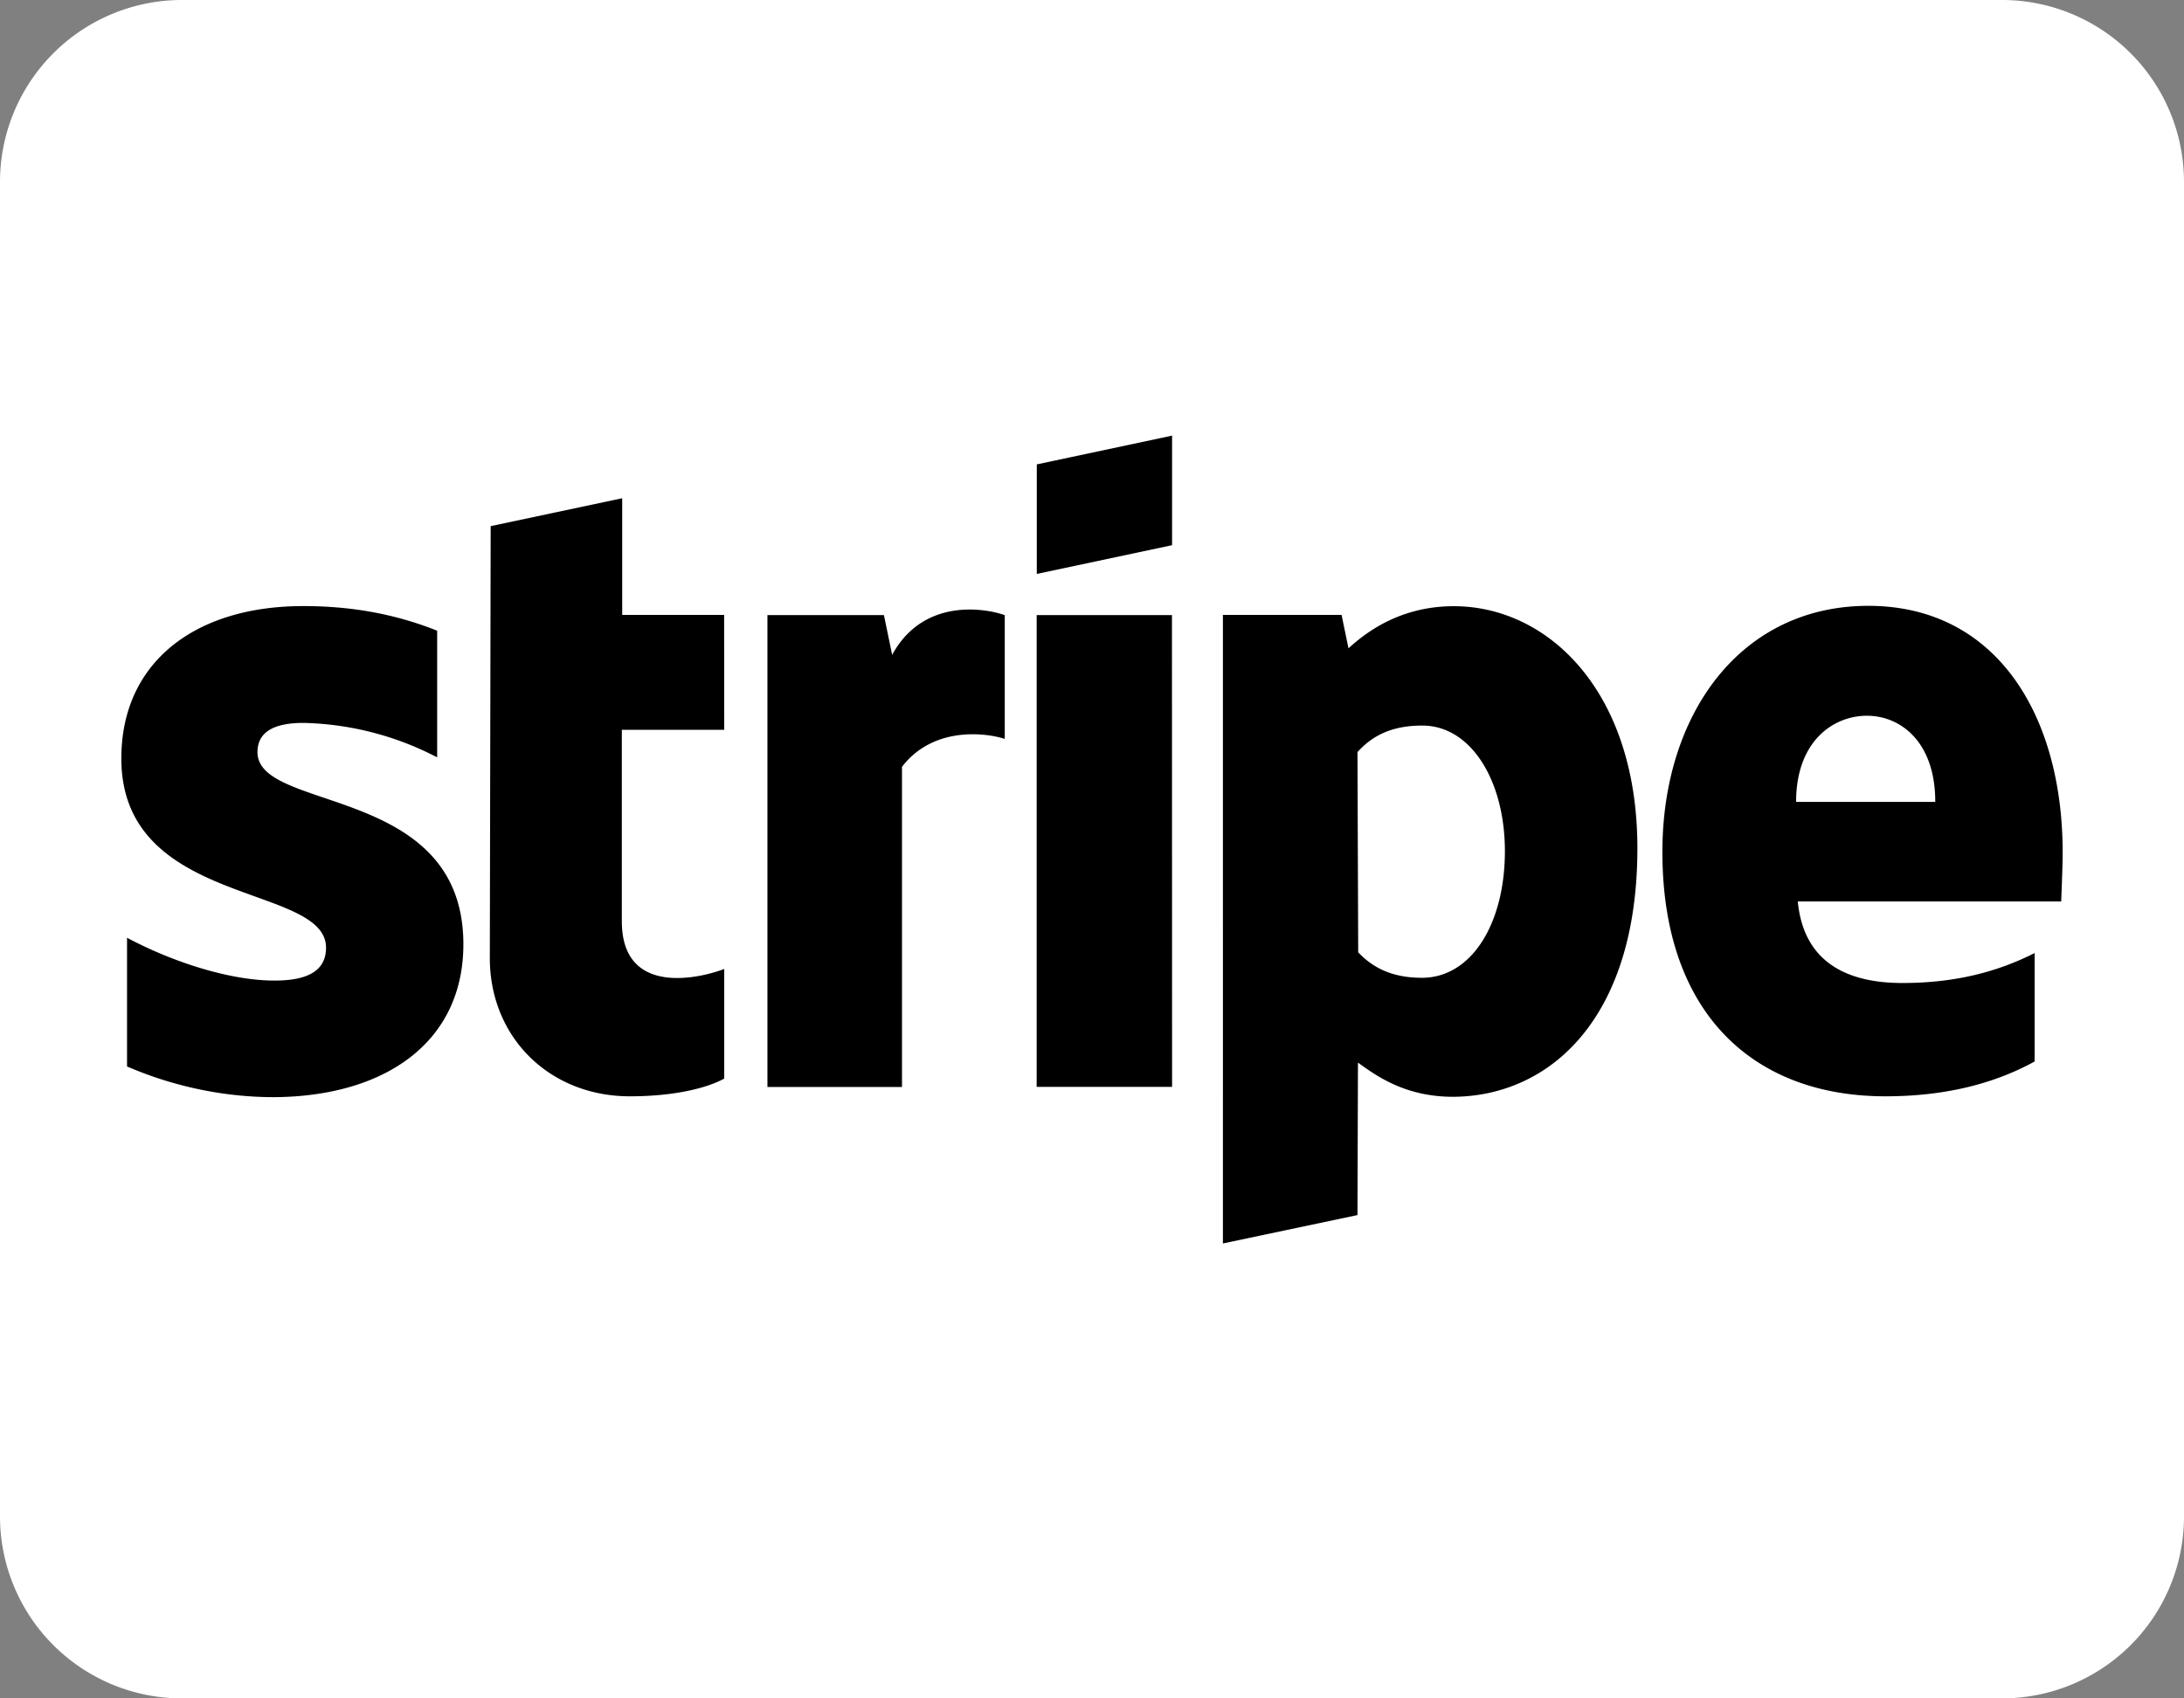
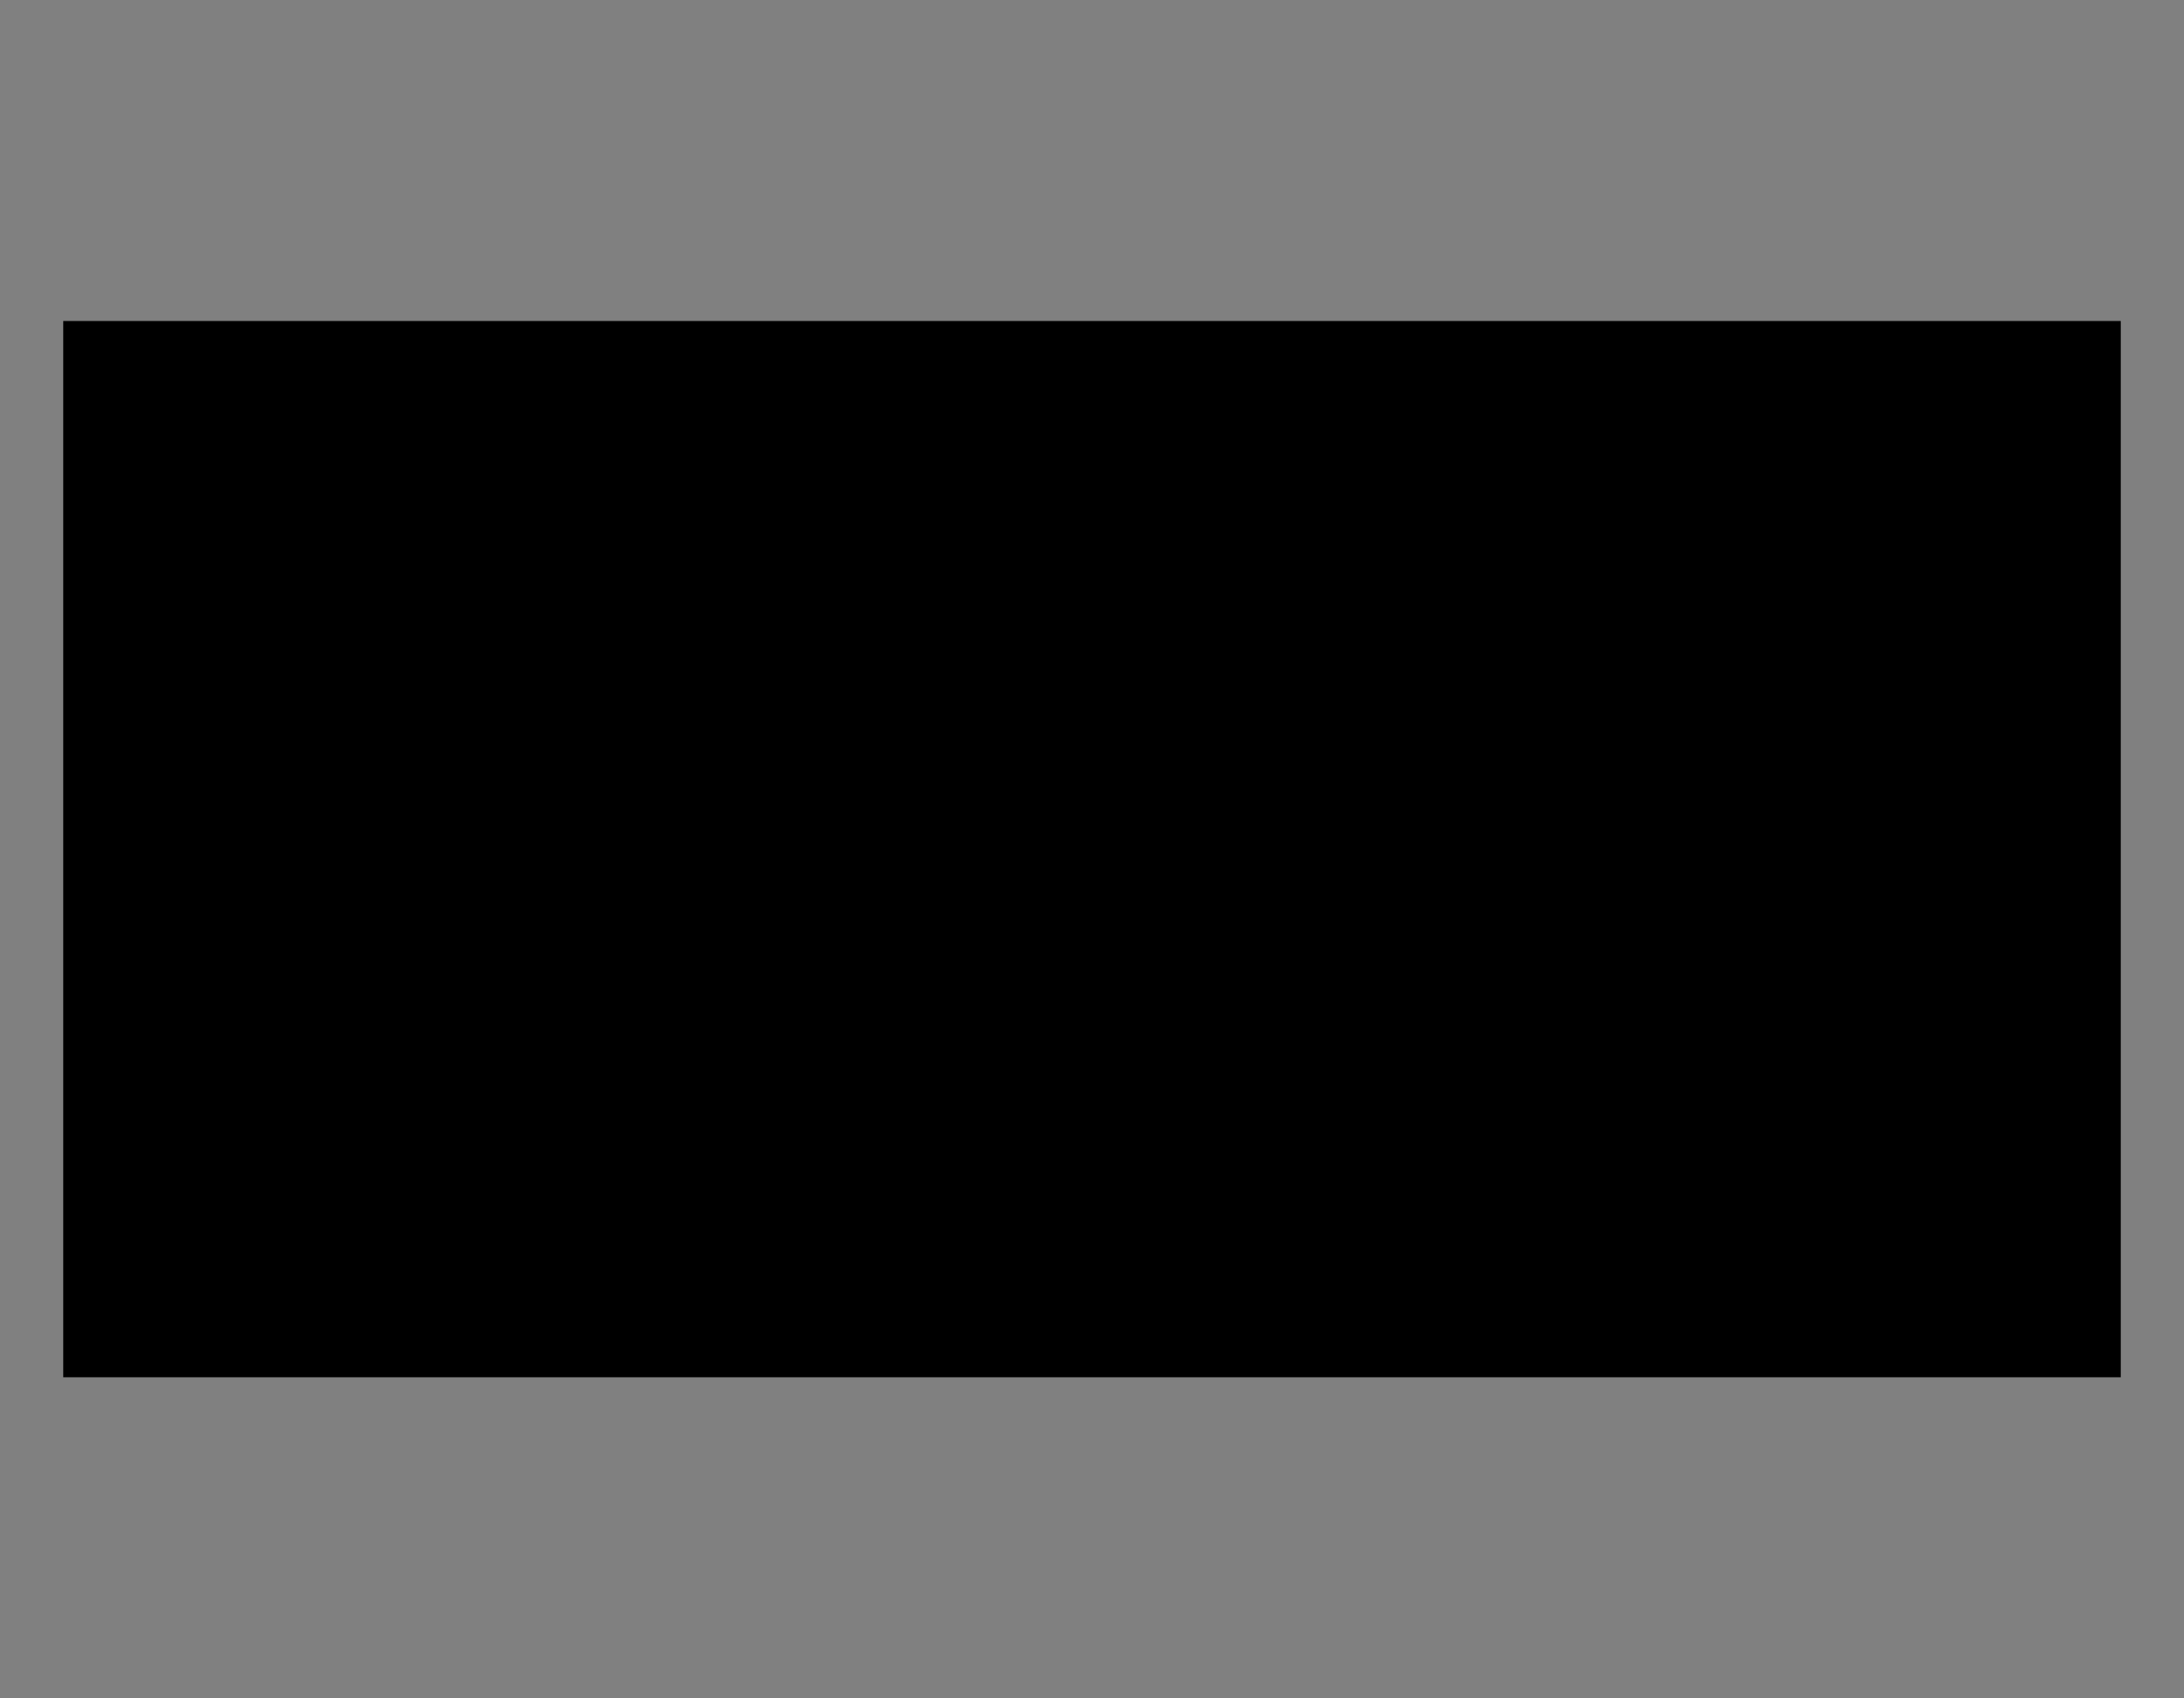
<svg xmlns="http://www.w3.org/2000/svg" width="18" height="14">
  <rect width="100%" height="100%" fill="#808080" stroke="none" />
  <path style="fill:#000;stroke-width:.031" d="M.521 2.646h16.958v8.707H.521z" />
-   <path d="M15.387 5.9c-.278 0-.584.21-.584.71h1.147c0-.5-.29-.71-.563-.71zm-3.668.081c-.256 0-.416.09-.531.219l.006 1.65c.11.116.265.21.525.21.41 0 .684-.448.684-1.044 0-.582-.281-1.038-.684-1.035zM16.5 0h-15A1.5 1.5 0 0 0 0 1.5v11A1.5 1.5 0 0 0 1.5 14h15a1.5 1.5 0 0 0 1.5-1.5v-11A1.5 1.5 0 0 0 16.5 0zM3.819 7.784c0 .8-.635 1.254-1.56 1.26-.38 0-.8-.075-1.212-.253V7.73c.375.2.847.353 1.215.353.247 0 .425-.065.425-.271C2.687 7.28 1 7.48 1 6.252c0-.787.6-1.256 1.5-1.256.369 0 .734.056 1.103.203v1.044A2.495 2.495 0 0 0 2.5 5.959c-.234 0-.378.07-.378.241 0 .5 1.697.262 1.697 1.584zm2.15-1.768h-.844v1.578c0 .653.703.45.844.393v.904c-.147.08-.416.146-.778.146-.66 0-1.154-.484-1.154-1.14l.007-3.56 1.084-.23v.962h.84zm2.312.075c-.14-.047-.584-.113-.847.23V8.96H6.325V5.07h.96l.068.328c.26-.478.778-.381.925-.328h.003zM9.66 8.959H8.544V5.07h1.115zm0-4.465-1.115.237v-.903l1.115-.237zm2.316 4.547c-.388 0-.625-.166-.784-.282l-.004 1.257-1.109.234V5.069h.978l.057.275c.153-.14.434-.347.868-.347.778 0 1.513.703 1.513 1.994 0 1.409-.725 2.046-1.519 2.05zm5.013-1.61h-2.172c.05.519.43.672.862.672.44 0 .788-.094 1.09-.247v.894c-.302.166-.7.287-1.23.287-1.082 0-1.838-.678-1.838-2.015 0-1.131.64-2.028 1.697-2.028C16.45 4.994 17 5.89 17 7.028c0 .11-.01.34-.012.403z" style="fill:#fff;stroke-width:.031" />
</svg>